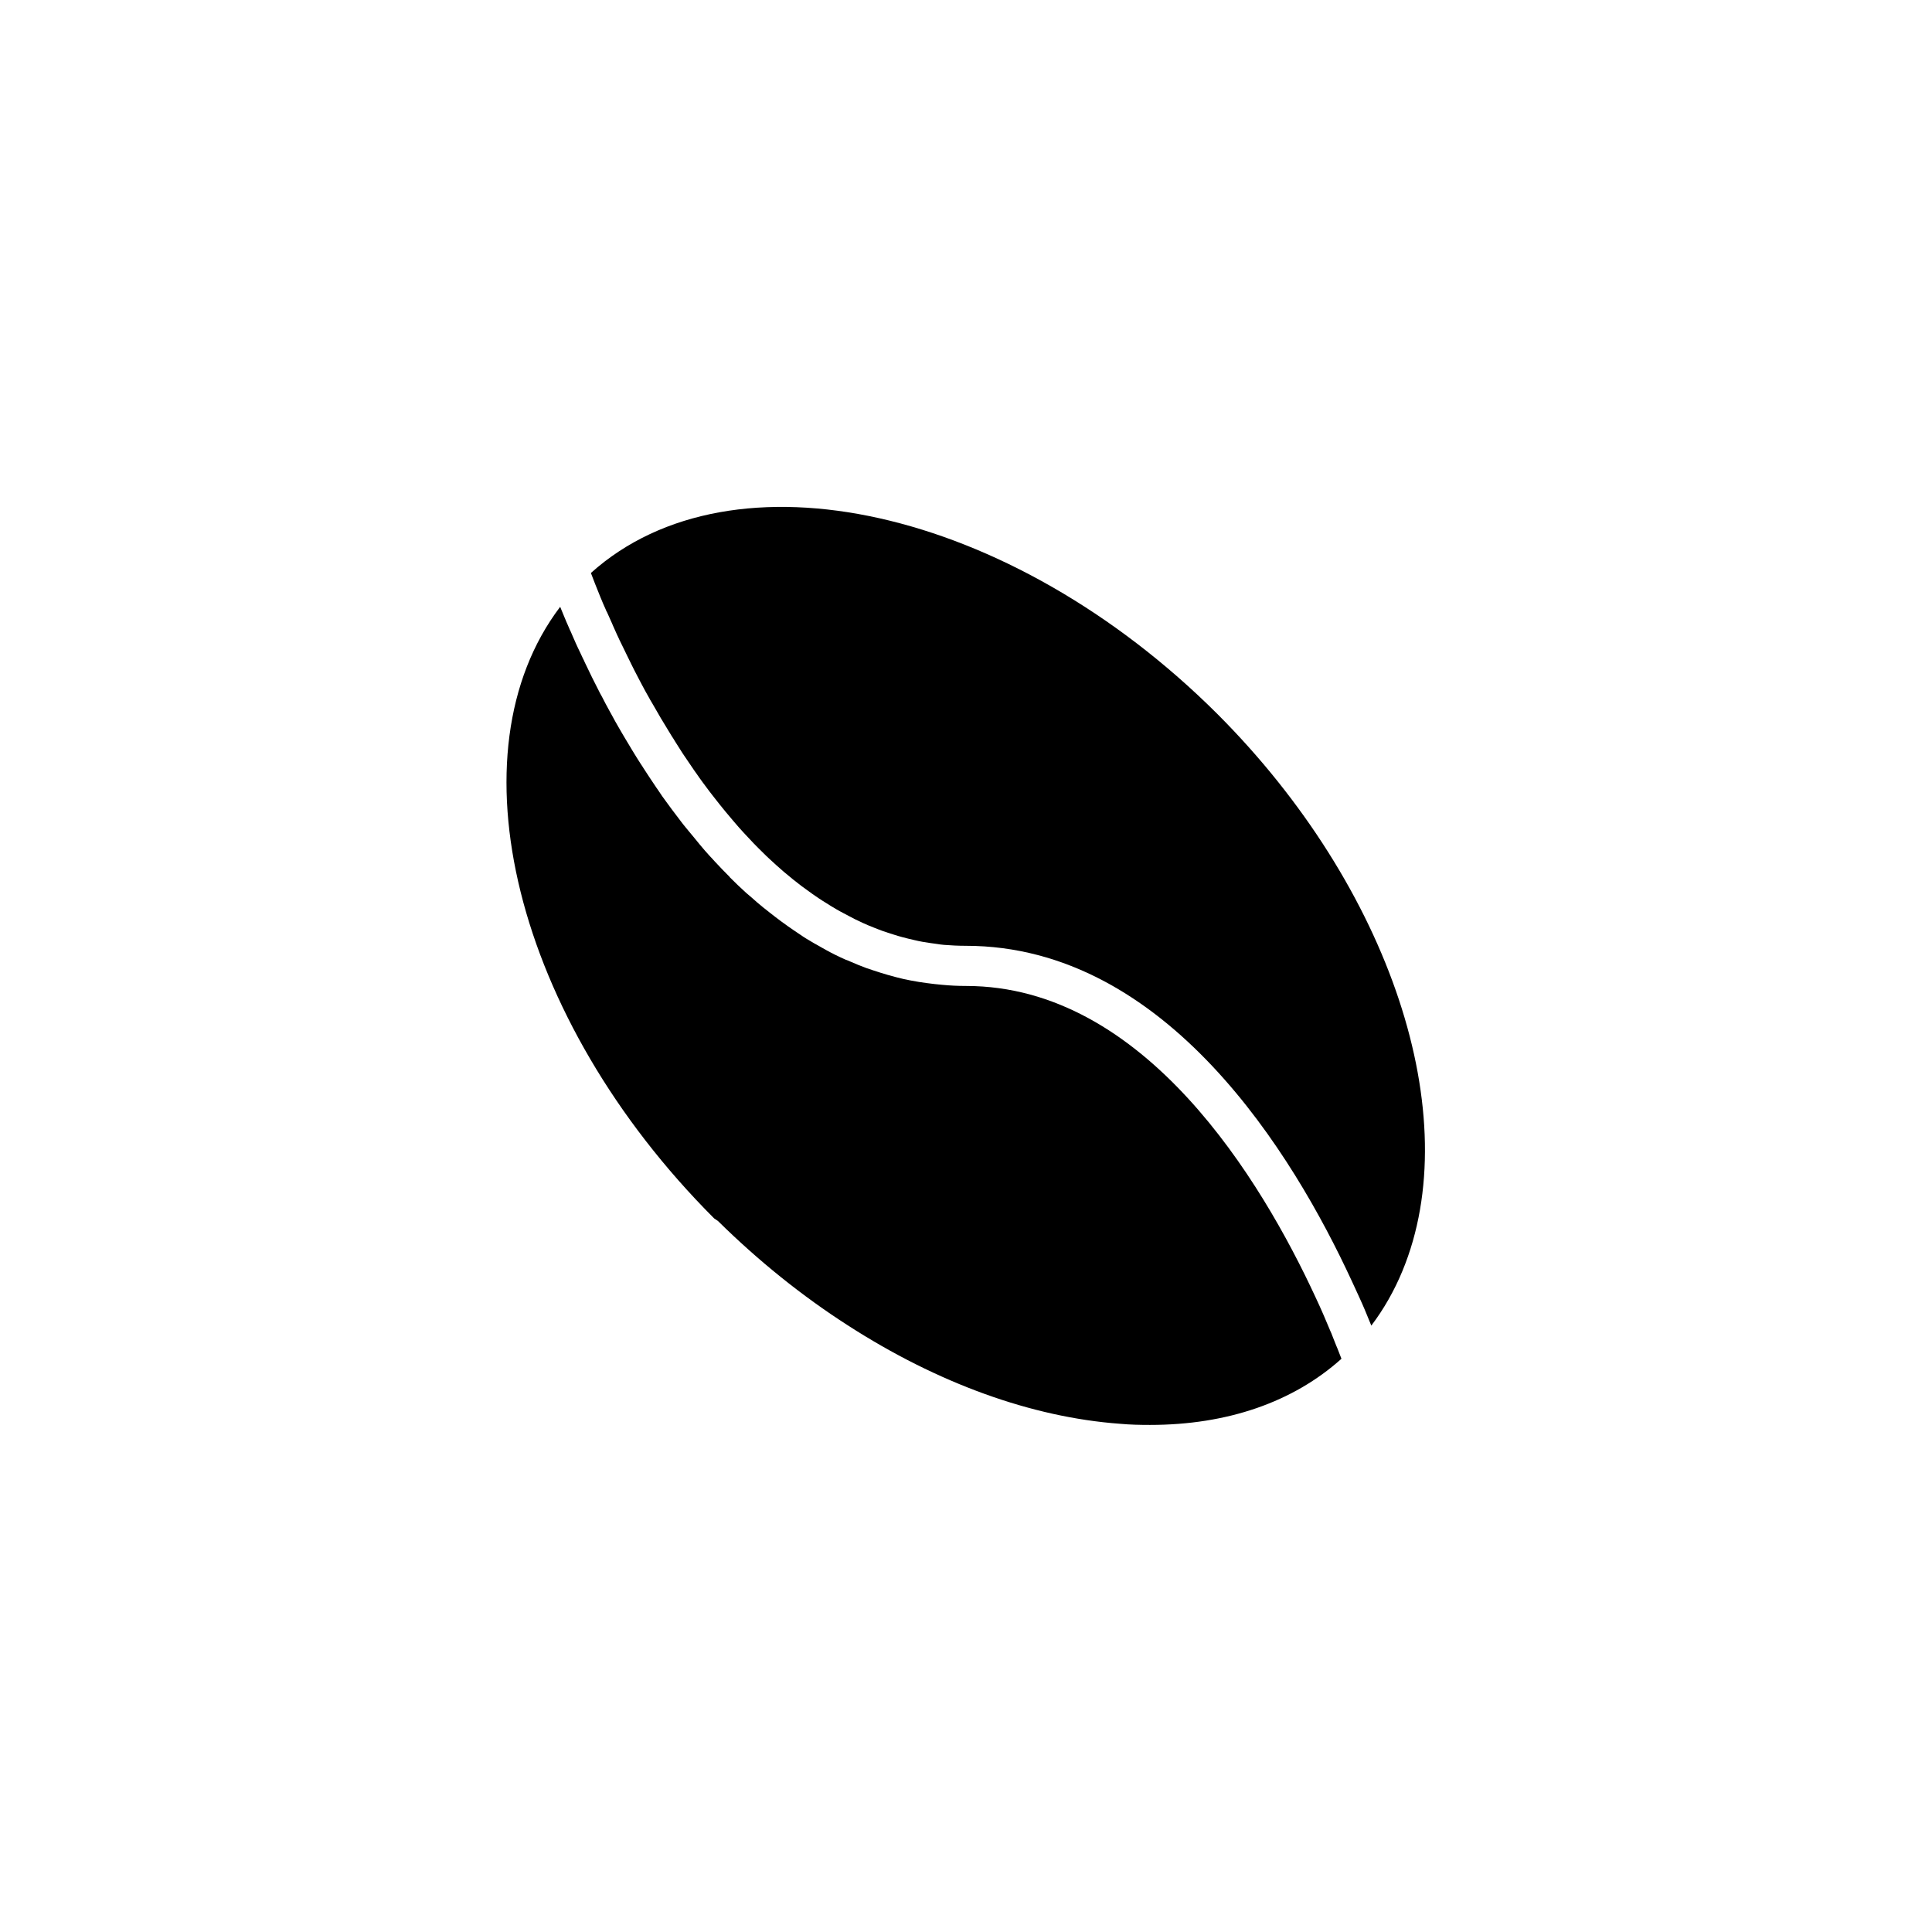
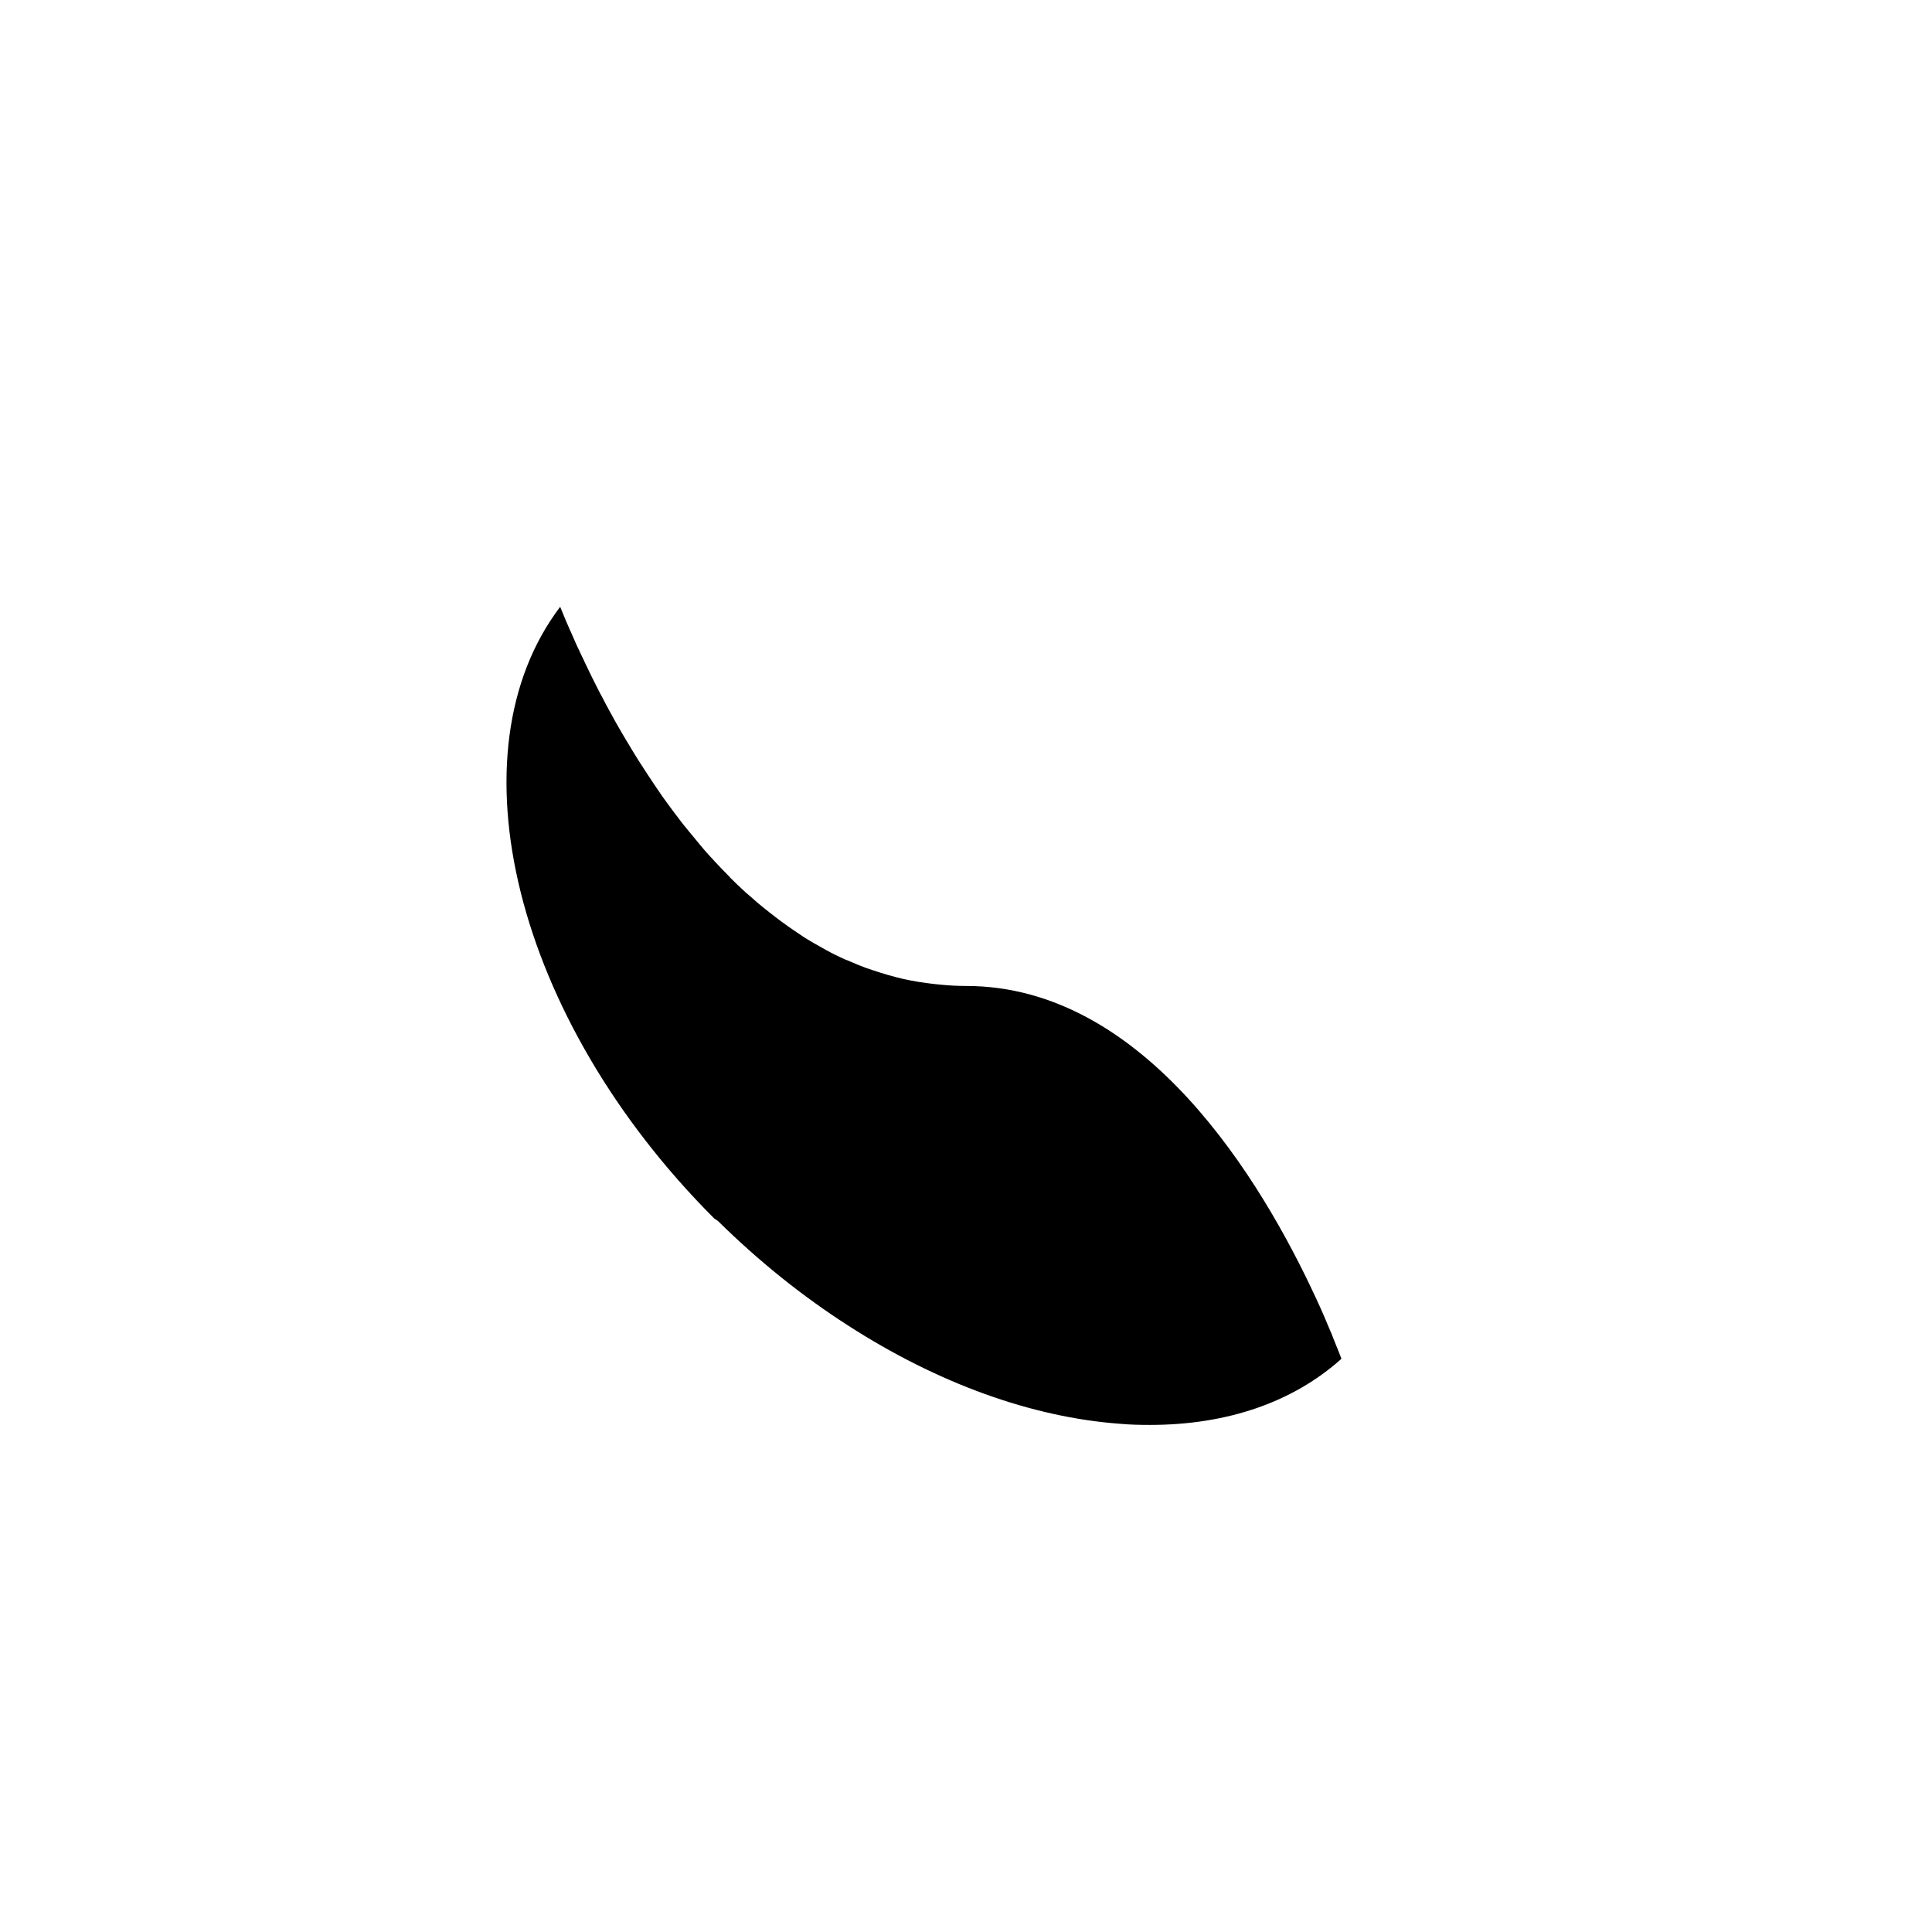
<svg xmlns="http://www.w3.org/2000/svg" fill="#000000" width="800px" height="800px" version="1.1" viewBox="144 144 512 512">
  <g>
    <path d="m334.25 467.56c10.73 10.578 22.32 19.902 34.41 27.66 23.832 15.367 48.77 24.383 72.145 26.098 2.719 0.25 5.34 0.301 7.961 0.301 20.504 0 37.938-6.047 50.734-17.531-0.301-0.754-0.656-1.715-1.059-2.719-0.102-0.203-0.203-0.504-0.301-0.707-0.301-0.805-0.707-1.715-1.059-2.672-0.152-0.402-0.301-0.805-0.504-1.211-0.402-0.957-0.805-1.914-1.258-2.973-0.203-0.453-0.352-0.855-0.555-1.309-0.656-1.512-1.359-3.074-2.117-4.684-14.258-30.781-45.191-82.523-92.648-82.523-2.117 0-4.231-0.102-6.297-0.301-0.656-0.051-1.309-0.152-2.016-0.203-1.41-0.152-2.769-0.352-4.133-0.555-0.754-0.152-1.512-0.25-2.266-0.402-1.258-0.25-2.519-0.504-3.777-0.855-0.754-0.203-1.461-0.402-2.215-0.605-1.258-0.352-2.469-0.754-3.727-1.16-0.656-0.203-1.309-0.453-1.965-0.656-1.41-0.504-2.82-1.109-4.231-1.715-0.402-0.203-0.855-0.352-1.258-0.504-1.812-0.805-3.578-1.664-5.289-2.621-0.453-0.25-0.855-0.504-1.258-0.707-1.309-0.707-2.57-1.461-3.828-2.215-0.605-0.352-1.16-0.754-1.762-1.16-1.059-0.707-2.117-1.41-3.176-2.168-0.605-0.453-1.211-0.855-1.812-1.309-1.008-0.754-2.016-1.512-3.023-2.316-0.555-0.453-1.16-0.906-1.715-1.359-1.059-0.855-2.117-1.762-3.125-2.672-0.453-0.402-0.906-0.754-1.359-1.16-1.461-1.309-2.871-2.672-4.281-4.082-0.051-0.051-0.102-0.102-0.102-0.152-1.359-1.359-2.672-2.719-3.981-4.133-0.402-0.453-0.805-0.906-1.258-1.359-0.906-1.008-1.812-2.016-2.672-3.074-0.453-0.555-0.906-1.109-1.359-1.664-0.805-0.957-1.613-1.965-2.418-2.922-0.453-0.555-0.906-1.109-1.309-1.664-0.805-1.059-1.562-2.066-2.367-3.125-0.352-0.504-0.754-1.008-1.109-1.512-0.957-1.258-1.863-2.57-2.719-3.879-0.203-0.25-0.352-0.504-0.555-0.805-1.059-1.562-2.117-3.176-3.125-4.734-0.203-0.352-0.453-0.707-0.656-1.008-0.754-1.211-1.562-2.418-2.266-3.629-0.301-0.504-0.605-1.008-0.906-1.512-0.656-1.059-1.258-2.117-1.863-3.125-0.301-0.555-0.605-1.059-0.906-1.562-0.605-1.008-1.16-2.066-1.715-3.074-0.25-0.504-0.555-0.957-0.805-1.461-0.605-1.109-1.211-2.215-1.762-3.324-0.203-0.352-0.352-0.707-0.555-1.008-1.512-2.922-2.871-5.691-4.133-8.363-0.152-0.352-0.301-0.707-0.504-1.059-0.453-0.957-0.855-1.863-1.309-2.769-0.203-0.402-0.352-0.805-0.555-1.211-0.352-0.855-0.754-1.664-1.059-2.418-0.152-0.352-0.301-0.754-0.504-1.109-0.352-0.805-0.656-1.562-1.008-2.316-0.102-0.301-0.25-0.605-0.352-0.855-0.352-0.906-0.707-1.762-1.059-2.57-0.051-0.102-0.051-0.203-0.102-0.25 0-0.051-0.051-0.102-0.051-0.102-29.27 38.594-12.242 108.97 40.809 162.07z" />
-     <path d="m300.6 295.86c0.605 1.664 1.512 3.879 2.621 6.648 0 0.051 0.051 0.051 0.051 0.102 0.352 0.906 0.754 1.812 1.211 2.82 0.102 0.301 0.25 0.605 0.402 0.855 0.352 0.754 0.707 1.562 1.059 2.367 0.152 0.352 0.352 0.754 0.504 1.16 0.352 0.754 0.707 1.562 1.059 2.367 0.203 0.453 0.453 0.906 0.656 1.41 0.352 0.754 0.754 1.562 1.16 2.367 0.25 0.504 0.504 1.008 0.754 1.562 0.402 0.805 0.805 1.613 1.211 2.469 0.25 0.555 0.555 1.059 0.805 1.613 0.453 0.855 0.906 1.715 1.359 2.621 0.301 0.555 0.555 1.059 0.855 1.613 0.504 0.957 1.059 1.965 1.613 2.922 0.25 0.453 0.504 0.957 0.805 1.41 0.805 1.41 1.613 2.769 2.418 4.18 0.051 0.102 0.102 0.152 0.152 0.25 0.906 1.512 1.812 2.973 2.719 4.484 0.301 0.453 0.605 0.906 0.855 1.359 0.656 1.059 1.359 2.117 2.016 3.176 0.402 0.555 0.754 1.16 1.16 1.715 0.656 0.957 1.258 1.863 1.914 2.82 0.453 0.605 0.855 1.211 1.309 1.863 0.656 0.906 1.258 1.762 1.965 2.672 0.453 0.656 0.957 1.258 1.41 1.863 0.656 0.855 1.359 1.715 2.016 2.57 0.504 0.605 1.008 1.258 1.512 1.863 0.707 0.855 1.41 1.664 2.117 2.519 0.504 0.605 1.059 1.211 1.562 1.812 0.754 0.855 1.512 1.664 2.316 2.519 0.504 0.555 1.059 1.109 1.562 1.664 0.855 0.906 1.762 1.762 2.621 2.621 0.453 0.453 0.906 0.906 1.41 1.359 1.309 1.211 2.621 2.418 3.981 3.578 0.102 0.051 0.152 0.152 0.25 0.203 1.41 1.211 2.871 2.367 4.383 3.527 0.504 0.352 1.008 0.707 1.461 1.059 1.008 0.754 2.016 1.461 3.074 2.168 0.605 0.402 1.211 0.805 1.812 1.16 0.957 0.605 1.914 1.211 2.871 1.762 0.656 0.402 1.359 0.754 2.016 1.109 0.957 0.504 1.914 1.008 2.871 1.512 0.707 0.352 1.41 0.656 2.117 1.008 0.957 0.453 1.965 0.855 2.973 1.258 0.707 0.301 1.461 0.555 2.215 0.855 1.008 0.352 2.066 0.707 3.074 1.008 0.754 0.25 1.461 0.453 2.215 0.656 1.109 0.301 2.168 0.555 3.273 0.805 0.707 0.152 1.461 0.352 2.168 0.453 1.211 0.203 2.469 0.402 3.727 0.555 0.656 0.102 1.258 0.203 1.914 0.25 1.914 0.152 3.828 0.25 5.793 0.25 53.352 0 86.906 55.57 102.22 88.672 0.656 1.359 1.211 2.672 1.812 3.93 0.152 0.352 0.301 0.707 0.504 1.109 0.402 0.855 0.754 1.715 1.109 2.519 0.152 0.402 0.352 0.805 0.504 1.211 0.301 0.707 0.555 1.359 0.805 1.965 0.152 0.402 0.352 0.855 0.504 1.211v0.051c3.324-4.383 6.098-9.27 8.262-14.508 16.977-40.961-3.176-101.67-49.02-147.57-54.961-54.82-128.52-71.094-166.05-37.391z" />
  </g>
</svg>